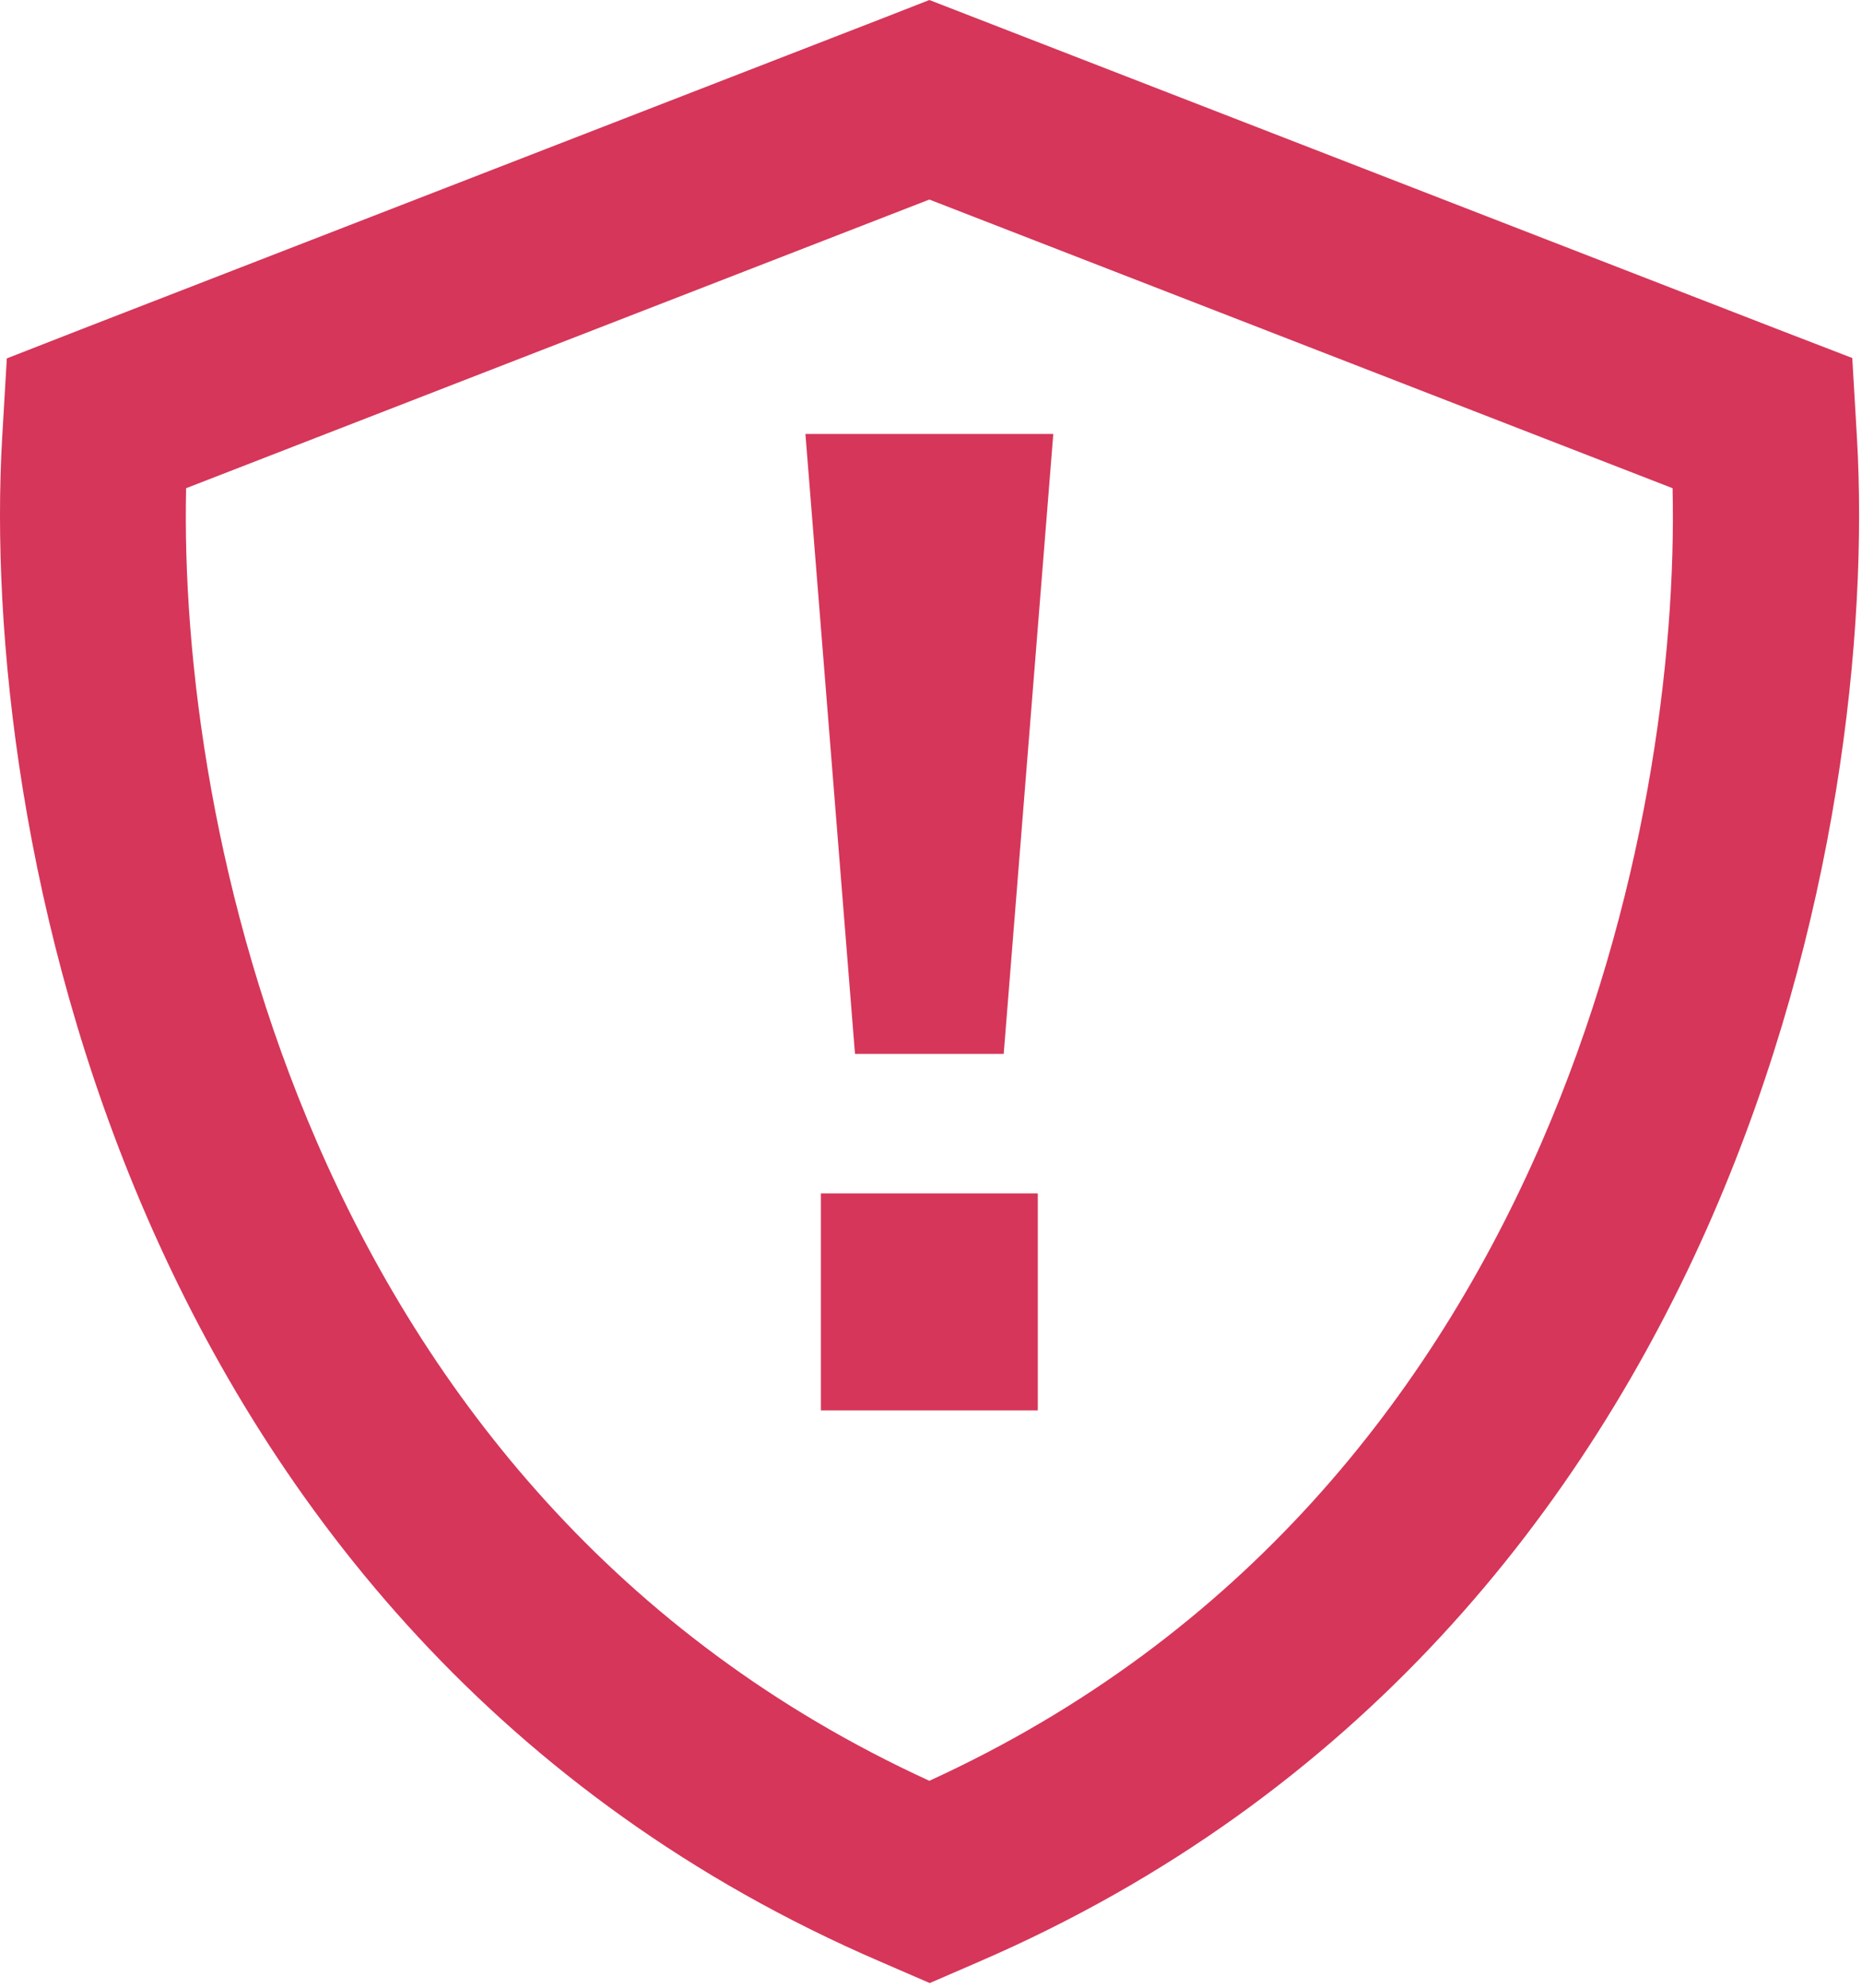
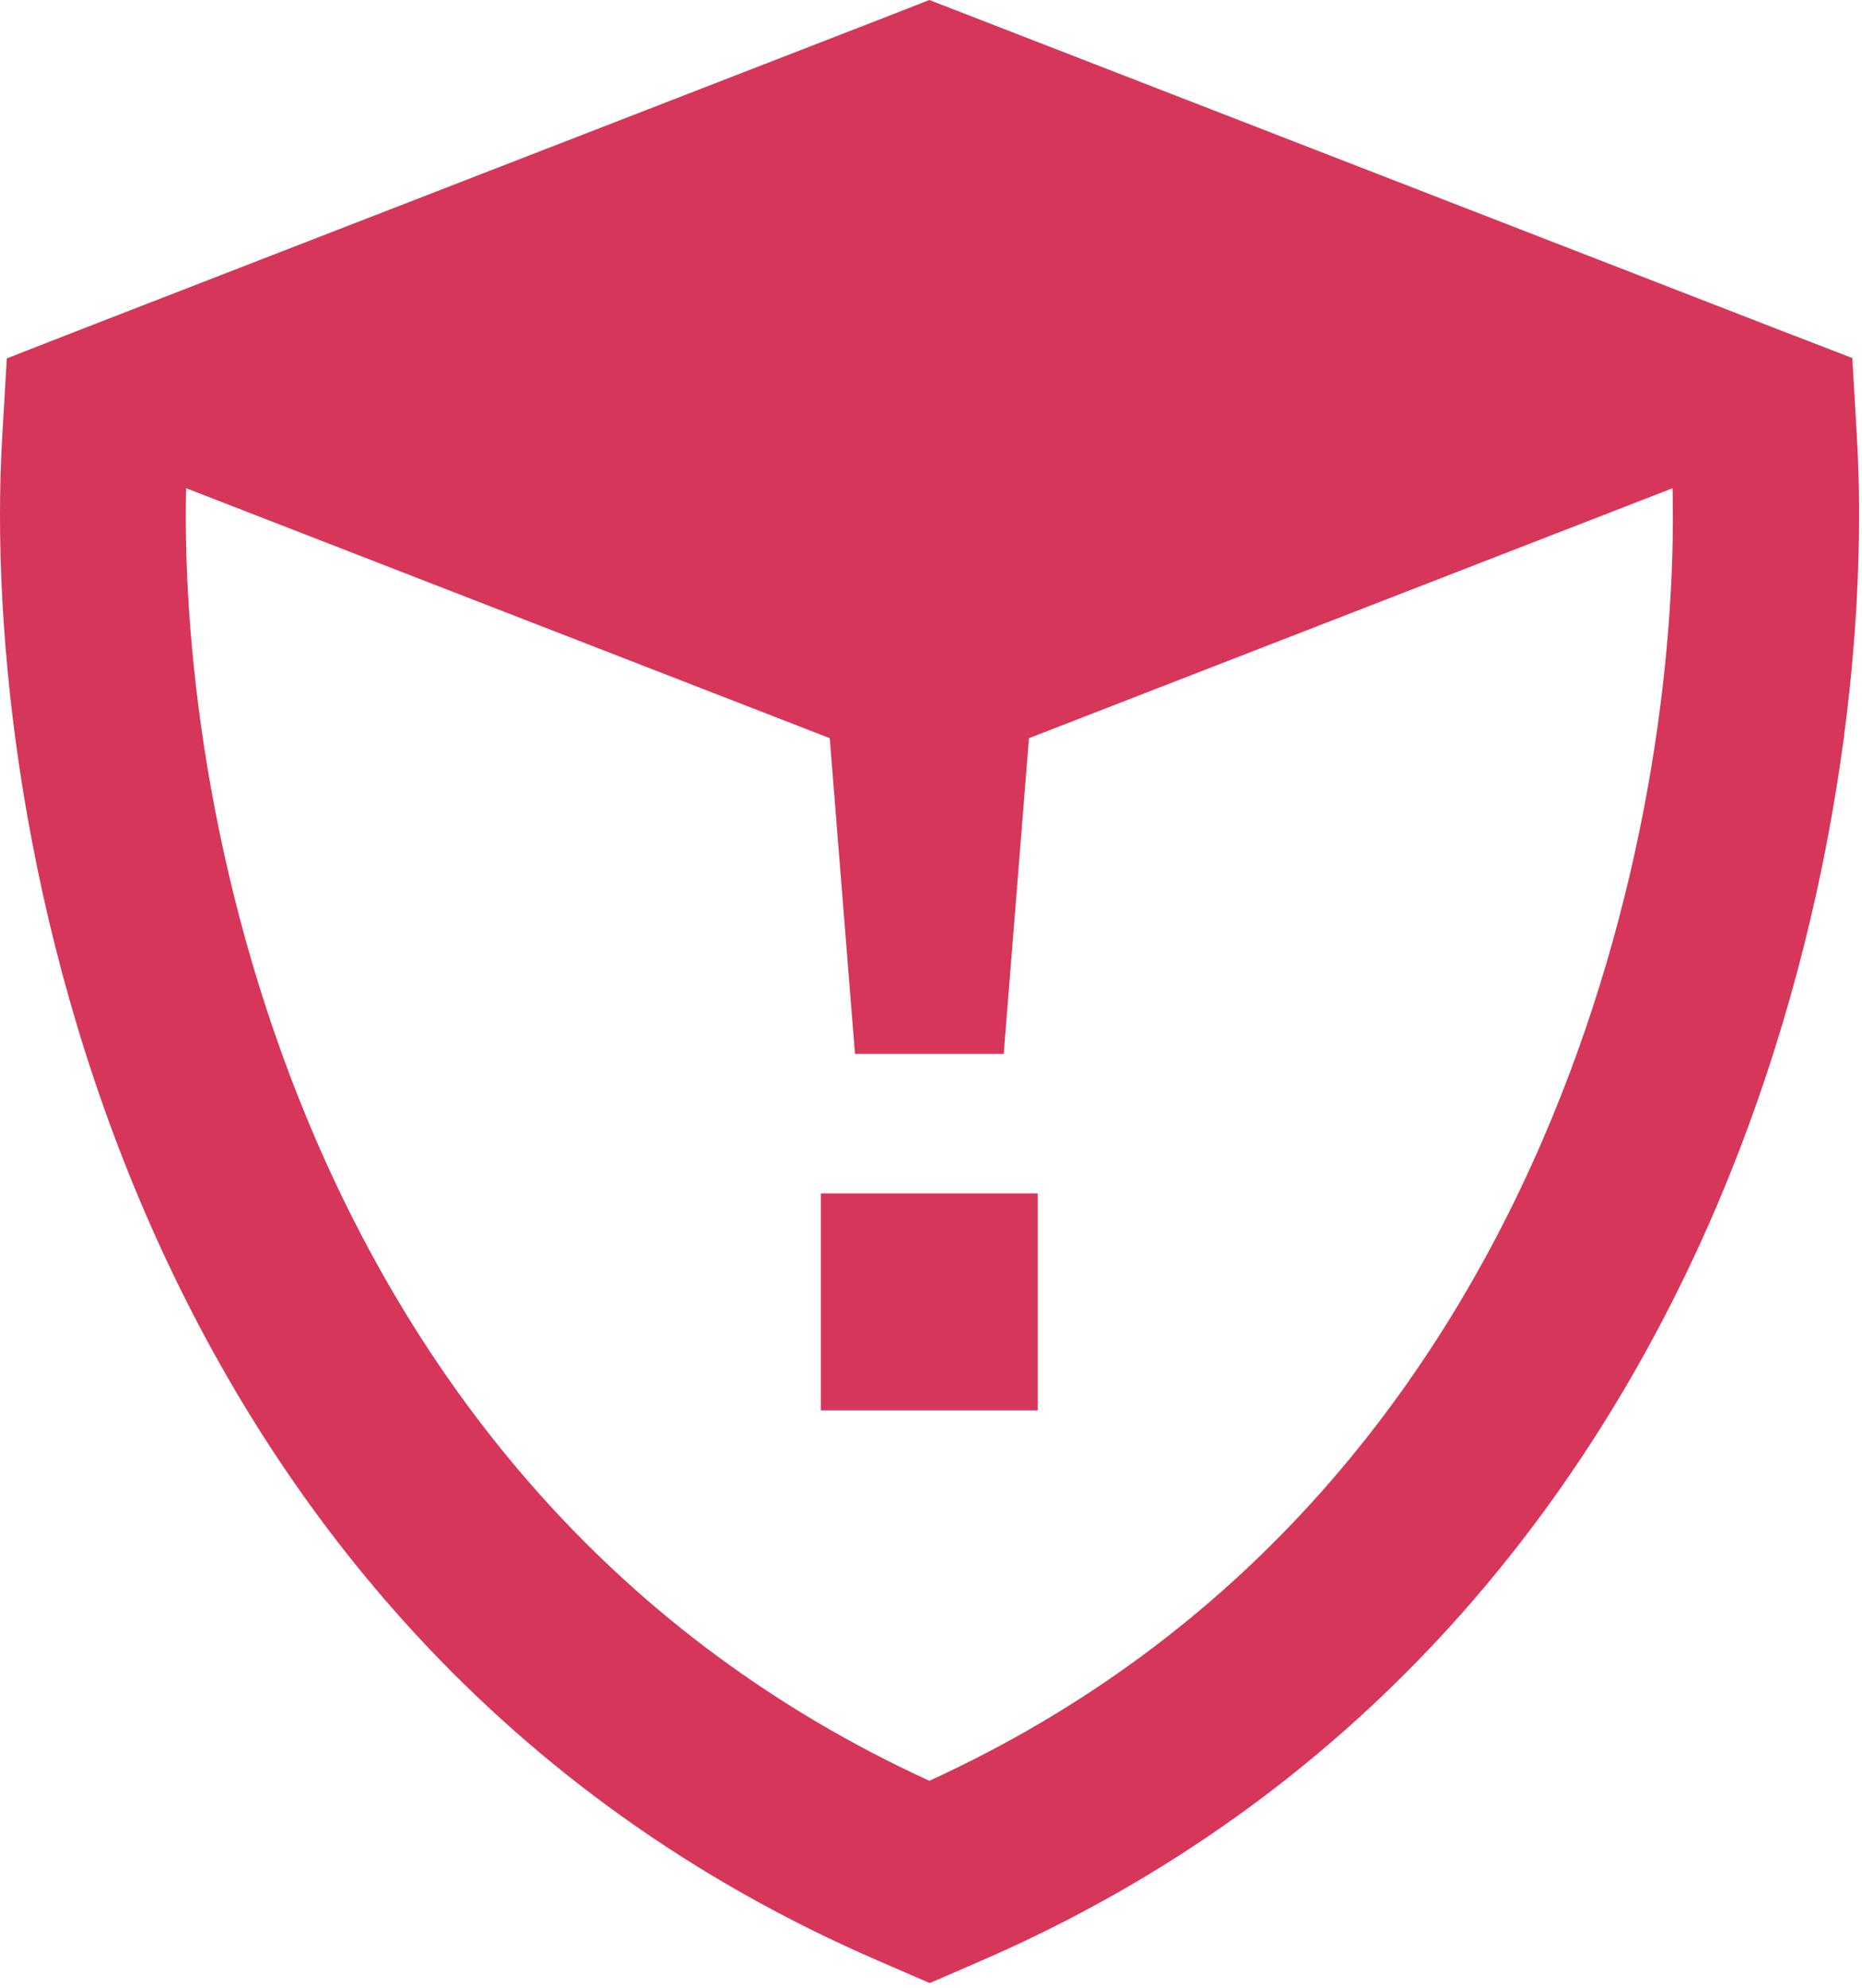
<svg xmlns="http://www.w3.org/2000/svg" width="100%" height="100%" viewBox="0 0 313 334" version="1.1" xml:space="preserve" style="fill-rule:evenodd;clip-rule:evenodd;stroke-linejoin:round;stroke-miterlimit:2;">
-   <path d="M163.775,2.93l135.091,52.408l12.5,4.818l0.782,13.346c1.888,32.553 -3.19,82.227 -24.284,130.795c-21.289,48.958 -59.31,97.656 -123.307,125.325l-8.269,3.581l-8.268,-3.581c-64.127,-27.604 -102.083,-76.237 -123.372,-125.26c-21.094,-48.568 -26.172,-98.307 -24.284,-130.795l0.781,-13.346l12.5,-4.883l135.091,-52.408l7.487,-2.93l7.552,2.93Zm-132.487,79.101c-0.651,28.321 4.492,69.596 22.005,109.896c18.36,42.253 50.196,83.138 102.93,107.292c52.8,-24.154 84.57,-65.039 102.93,-107.292c17.513,-40.3 22.656,-81.575 22.005,-109.896l-124.935,-48.502l-124.935,48.502Zm143.165,154.948l-36.459,0l0,-36.458l36.459,-0l-0,36.458Zm-5.73,-59.896l-25,0l-8.333,-104.166l41.667,-0l-8.334,104.166Z" style="fill:#d63659;fill-rule:nonzero;" />
+   <path d="M163.775,2.93l135.091,52.408l12.5,4.818l0.782,13.346c1.888,32.553 -3.19,82.227 -24.284,130.795c-21.289,48.958 -59.31,97.656 -123.307,125.325l-8.269,3.581l-8.268,-3.581c-64.127,-27.604 -102.083,-76.237 -123.372,-125.26c-21.094,-48.568 -26.172,-98.307 -24.284,-130.795l0.781,-13.346l12.5,-4.883l135.091,-52.408l7.487,-2.93l7.552,2.93Zm-132.487,79.101c-0.651,28.321 4.492,69.596 22.005,109.896c18.36,42.253 50.196,83.138 102.93,107.292c52.8,-24.154 84.57,-65.039 102.93,-107.292c17.513,-40.3 22.656,-81.575 22.005,-109.896l-124.935,48.502Zm143.165,154.948l-36.459,0l0,-36.458l36.459,-0l-0,36.458Zm-5.73,-59.896l-25,0l-8.333,-104.166l41.667,-0l-8.334,104.166Z" style="fill:#d63659;fill-rule:nonzero;" />
</svg>